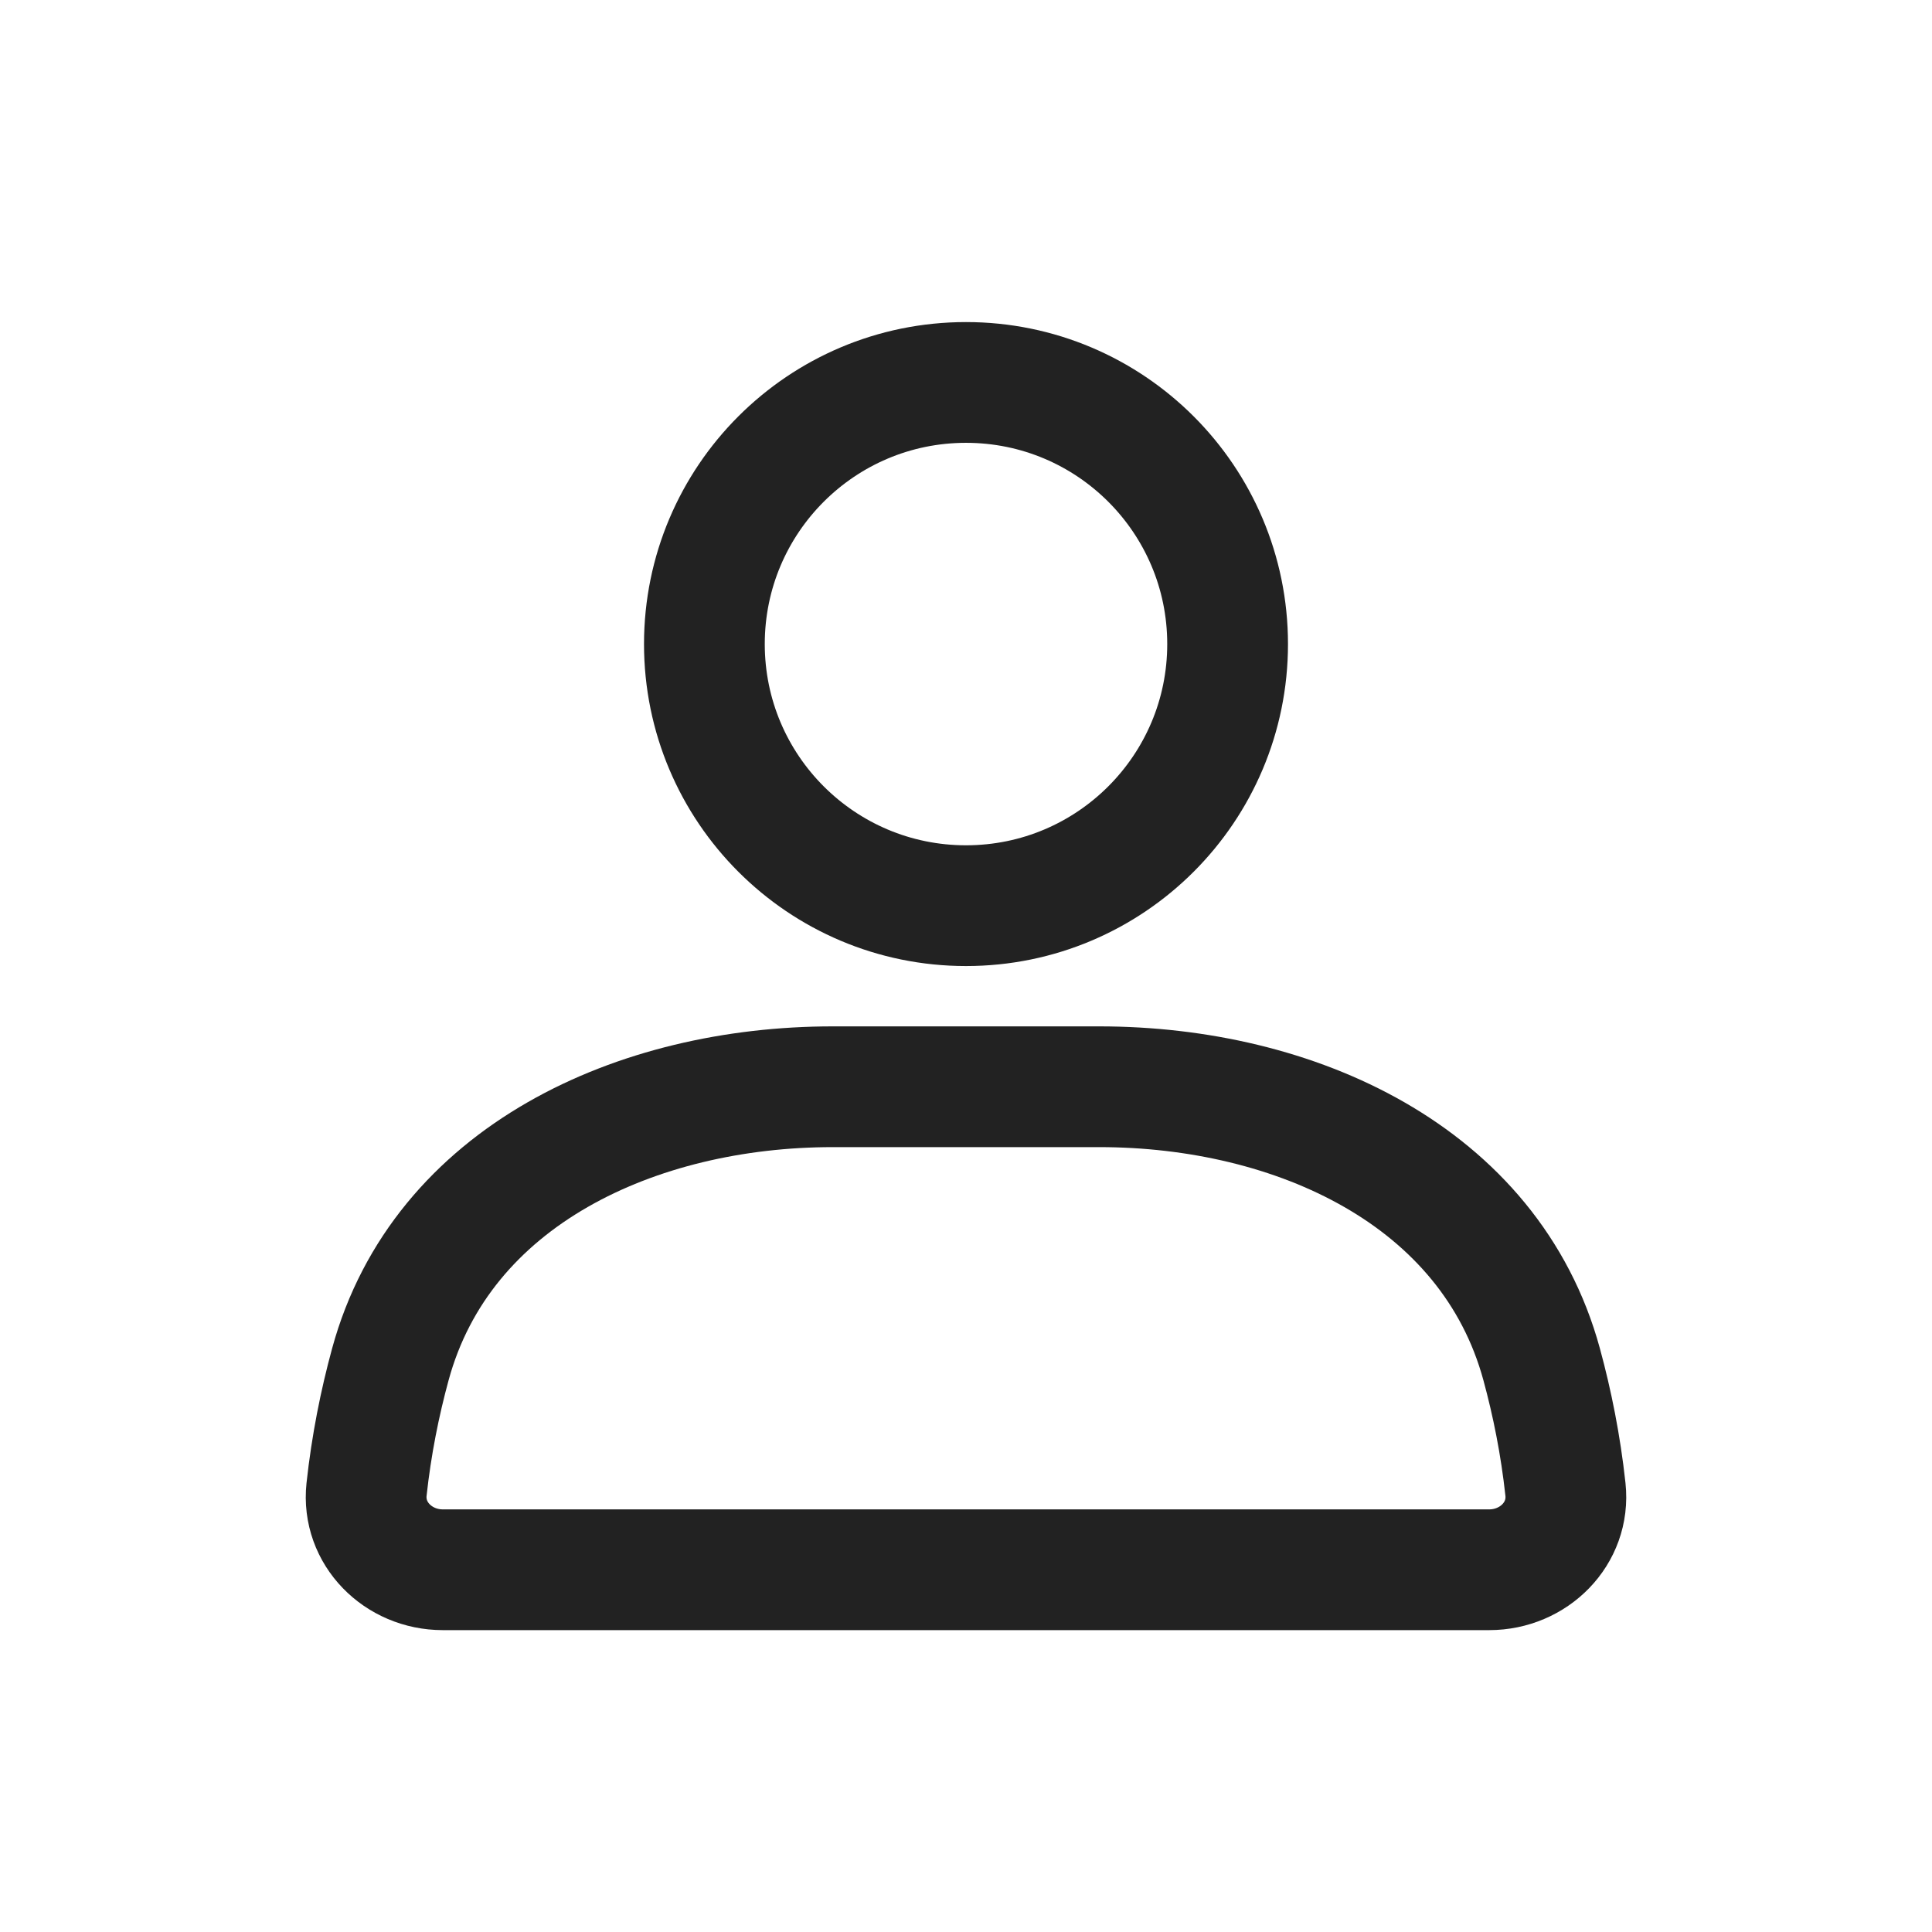
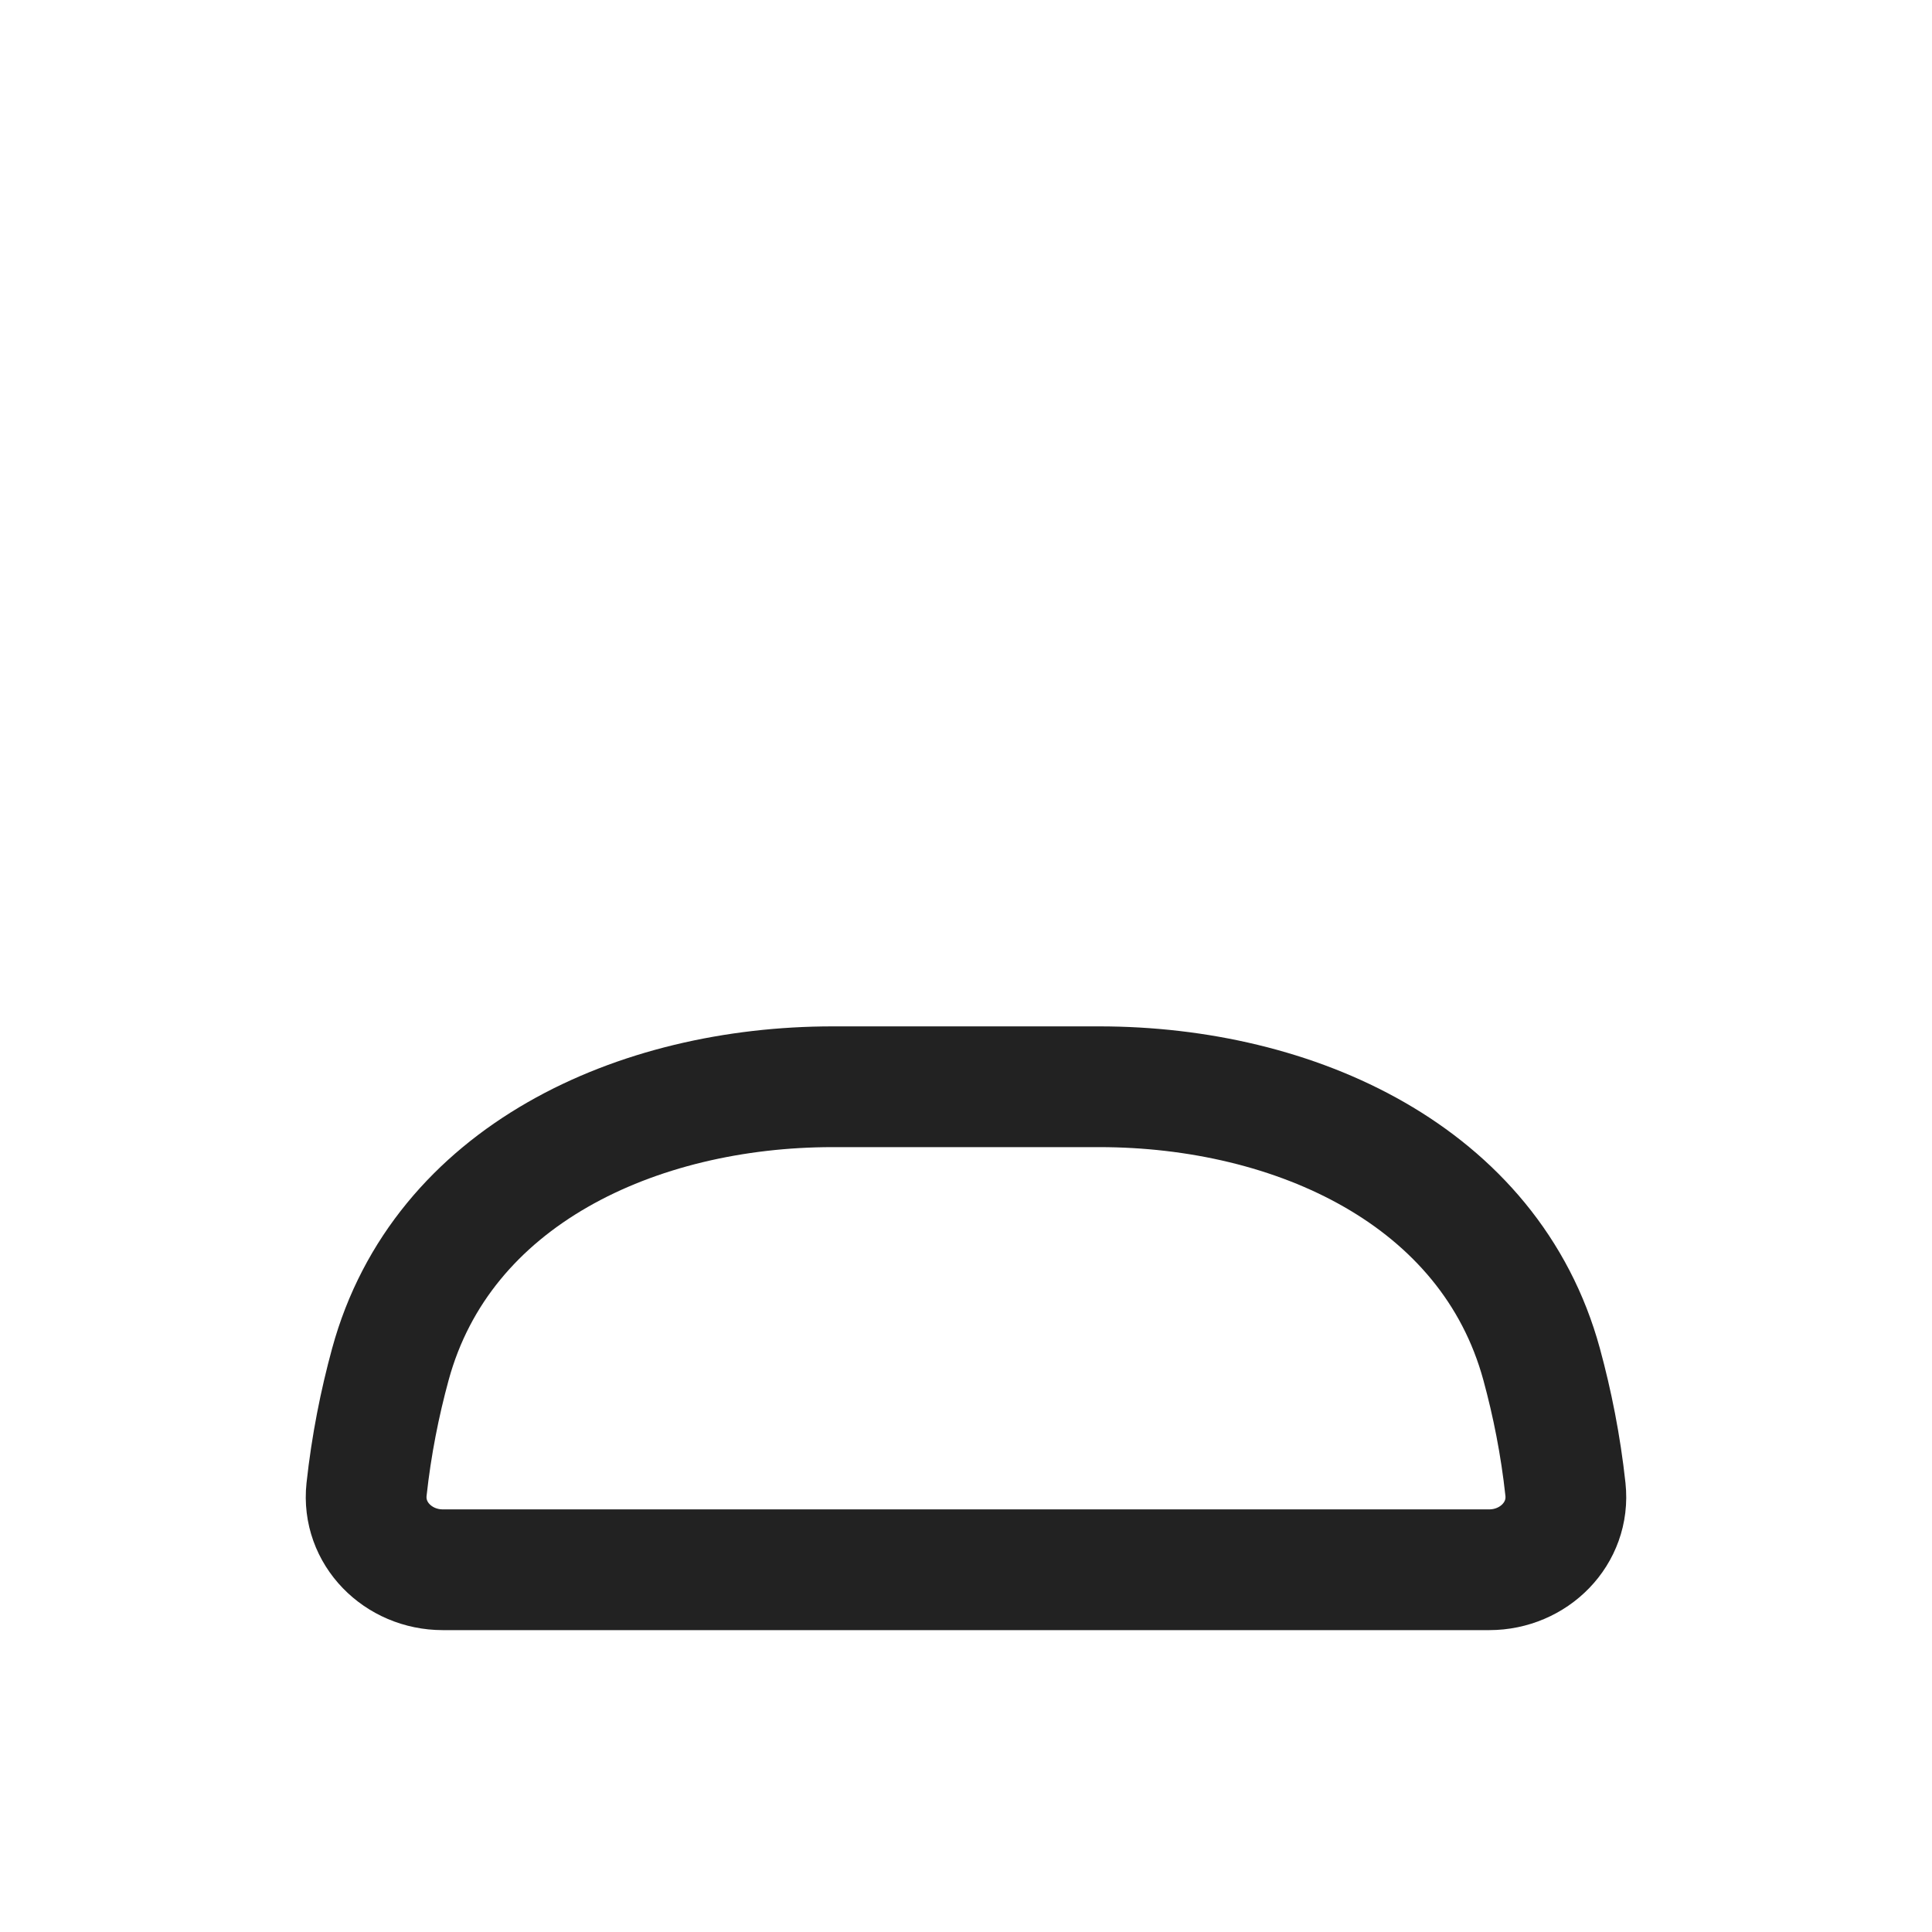
<svg xmlns="http://www.w3.org/2000/svg" width="36" height="36" viewBox="0 0 22 22" fill="none">
-   <circle cx="11" cy="7.334" r="2.979" stroke="#222222" stroke-width="1.375" stroke-linecap="round" />
  <path d="M4.445 15.536C5.031 13.386 7.255 12.375 9.483 12.375H12.517C14.745 12.375 16.969 13.386 17.555 15.536C17.675 15.976 17.771 16.453 17.826 16.96C17.88 17.463 17.465 17.875 16.958 17.875H5.042C4.535 17.875 4.12 17.463 4.174 16.96C4.229 16.453 4.325 15.976 4.445 15.536Z" stroke="#222222" stroke-width="1.375" stroke-linecap="round" />
</svg>